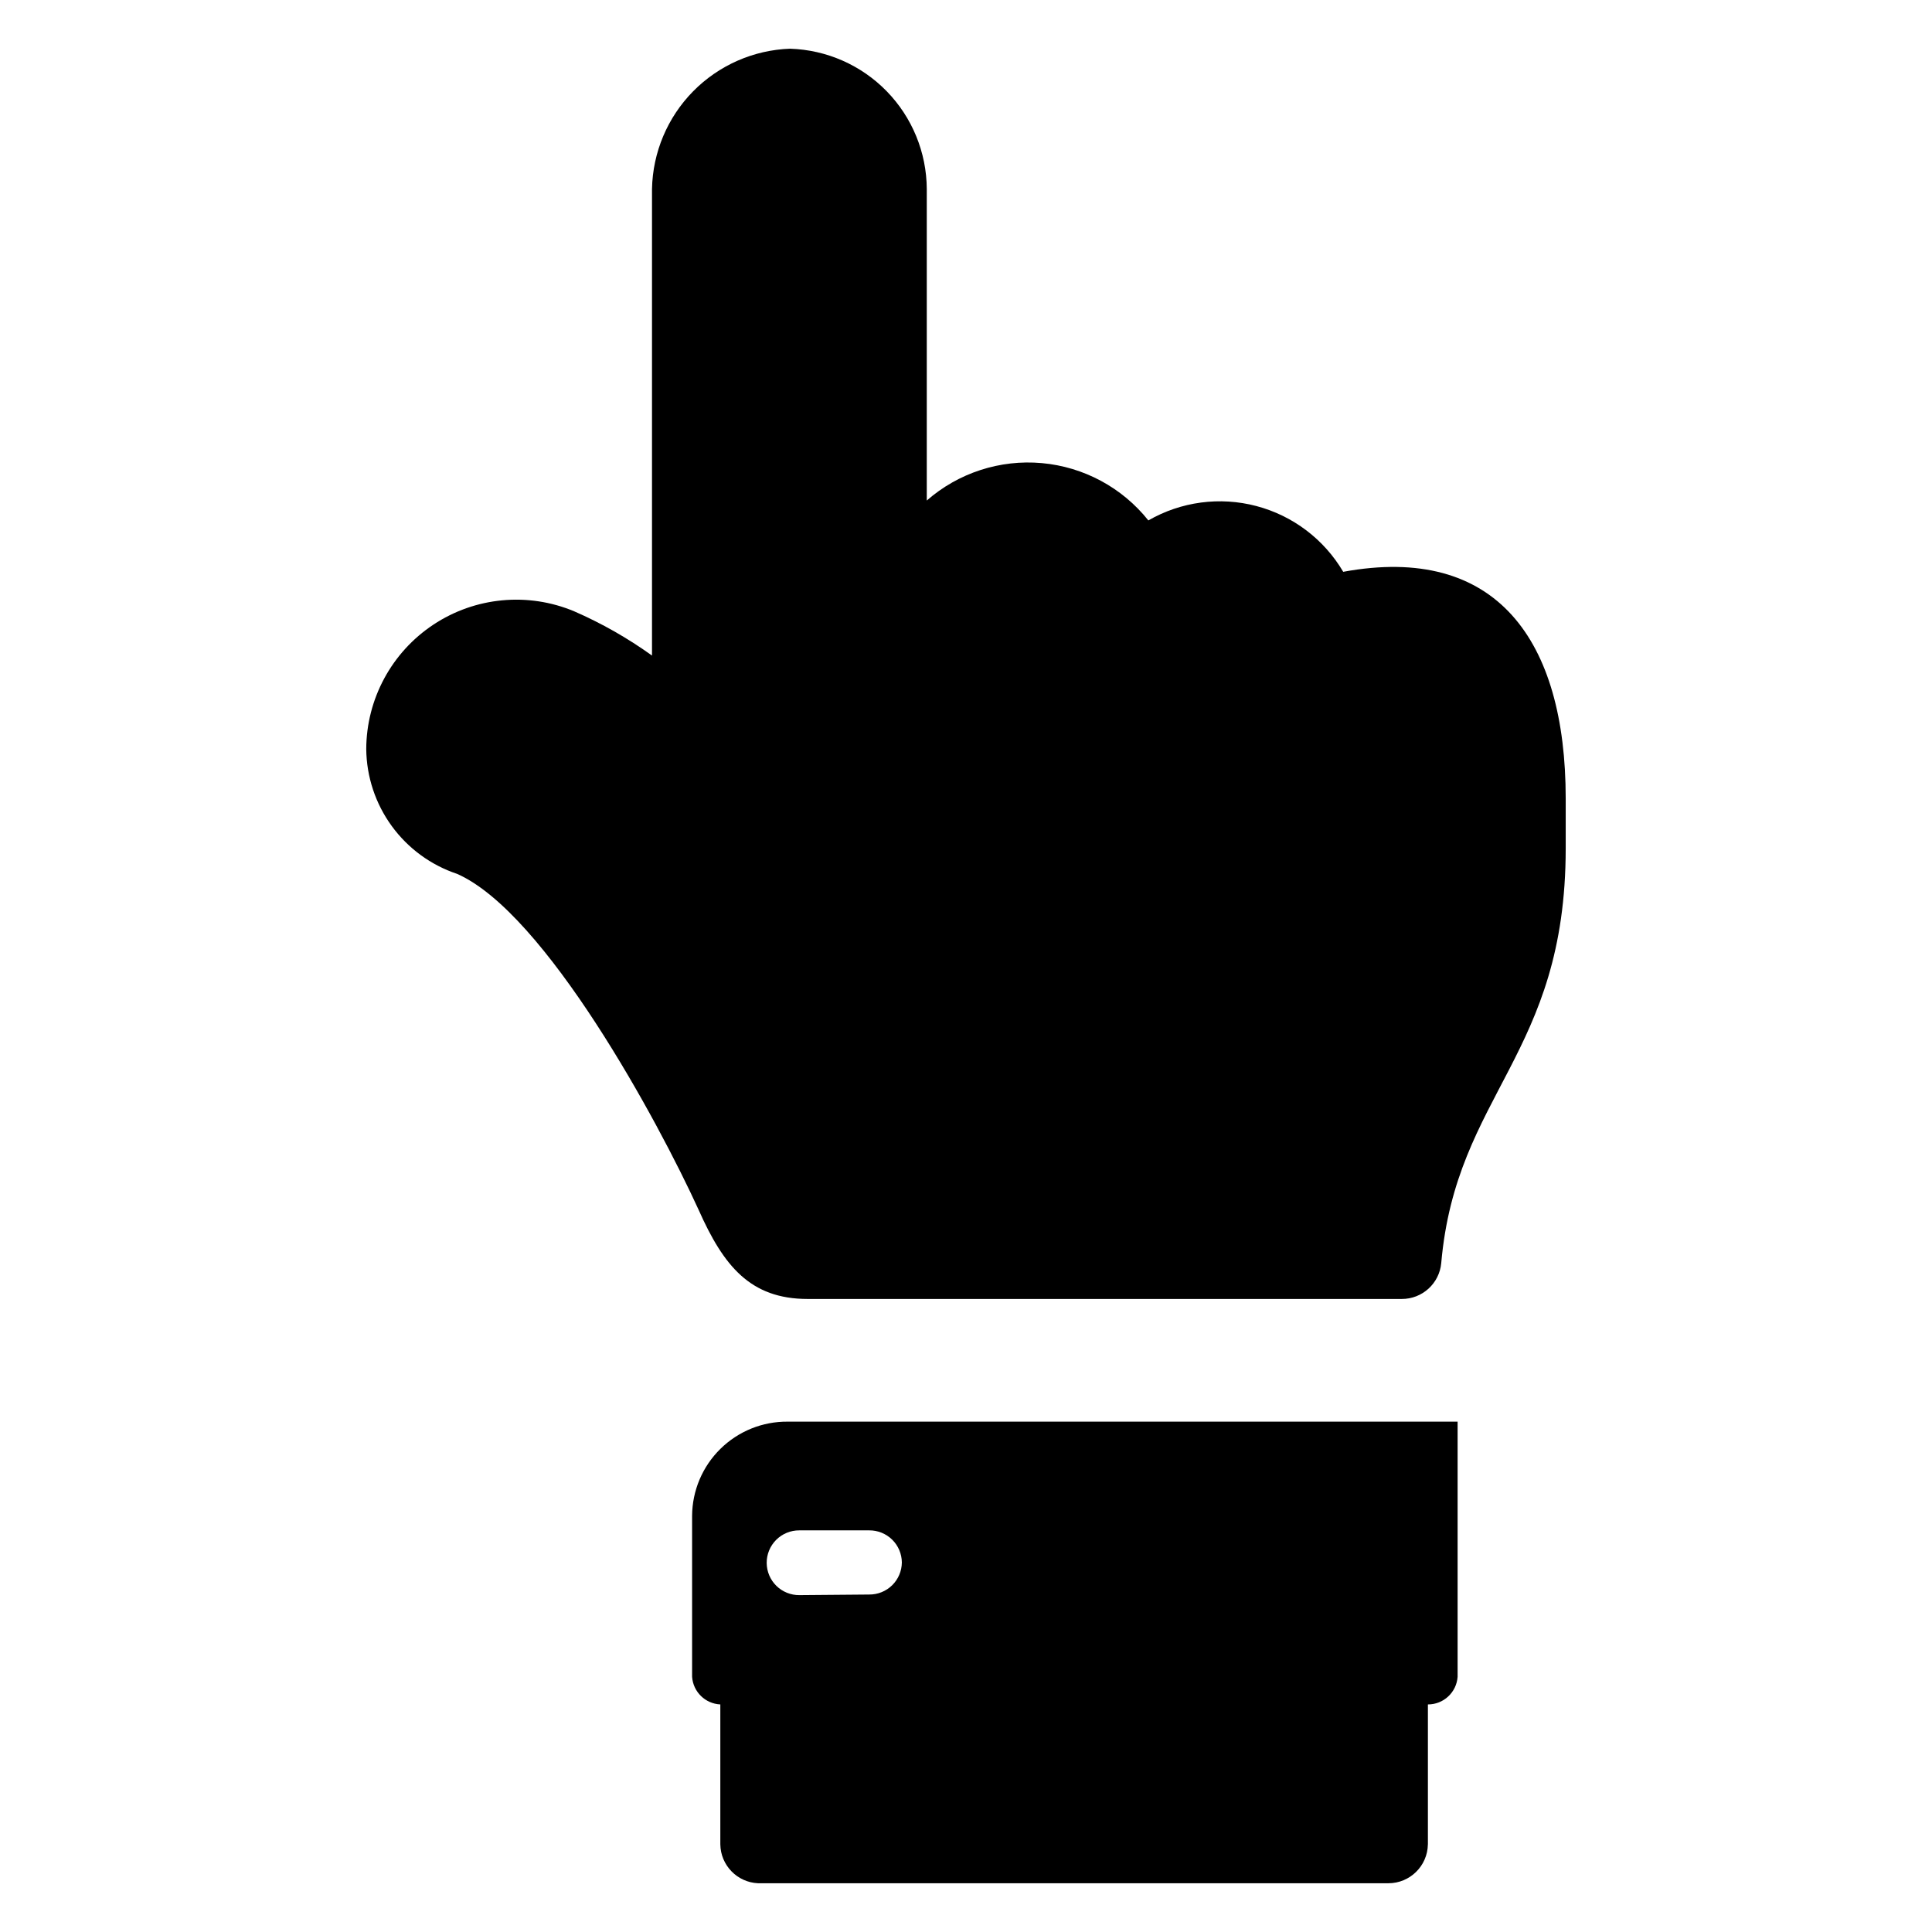
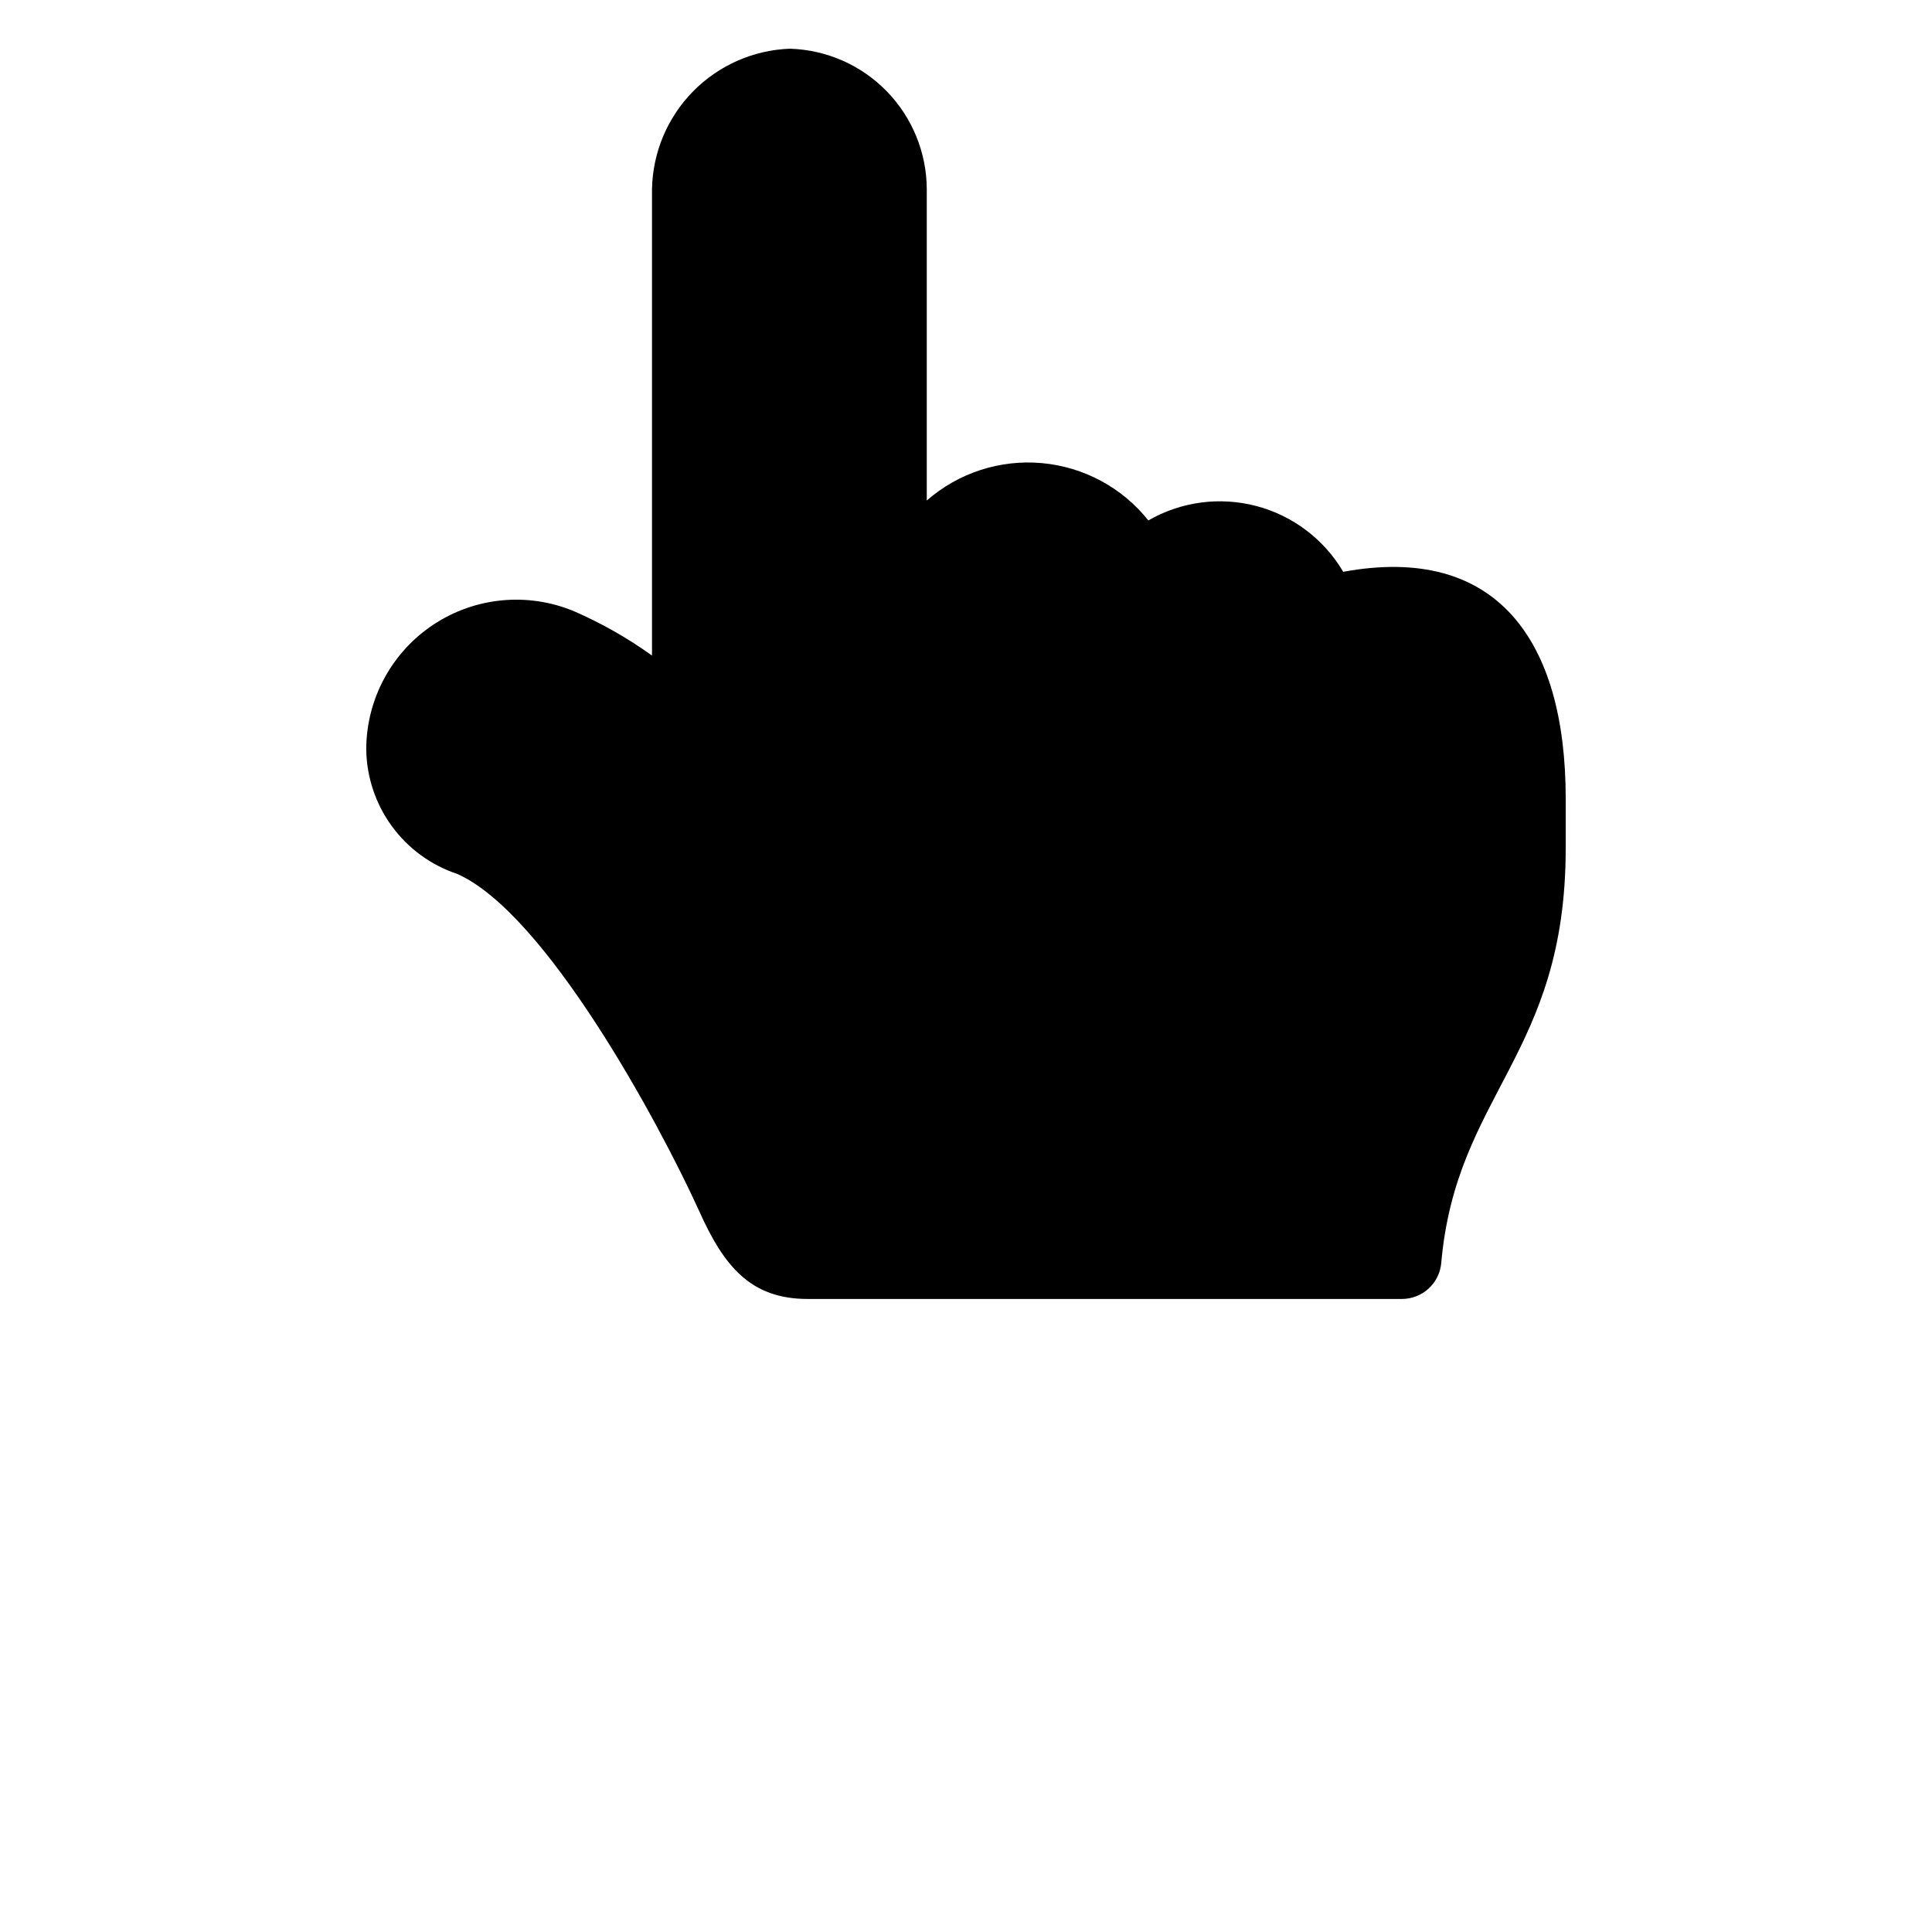
<svg xmlns="http://www.w3.org/2000/svg" fill="#000000" width="800px" height="800px" version="1.1" viewBox="144 144 512 512">
  <g>
-     <path d="m522.41 632.77v-37.078c4.141 0.012 7.582-3.188 7.871-7.32v-67.621h-177.52c-6.672-0.062-13.098 2.535-17.852 7.219-4.758 4.68-7.453 11.062-7.496 17.738v42.668-0.004c0.277 3.984 3.488 7.133 7.481 7.32v37.078c0.074 5.543 4.461 10.062 9.996 10.312h167.04c5.723 0 10.387-4.59 10.473-10.312zm-166.57-66.047c-2.273 0.023-4.465-0.863-6.09-2.457s-2.547-3.769-2.57-6.043c-0.02-2.305 0.887-4.519 2.516-6.148 1.629-1.625 3.844-2.531 6.144-2.512h18.5c2.277-0.02 4.465 0.863 6.09 2.457s2.547 3.769 2.57 6.047c-0.023 2.273-0.945 4.449-2.57 6.043s-3.812 2.477-6.09 2.457z" />
    <path d="m353.39 156.91c9.672 0.305 18.848 4.348 25.602 11.277 6.75 6.926 10.555 16.203 10.613 25.879v82.578c8.383-7.332 19.398-10.914 30.488-9.918 11.09 0.996 21.293 6.484 28.234 15.191 8.664-4.992 18.953-6.363 28.621-3.812 9.672 2.547 17.945 8.812 23.02 17.43 40.621-7.477 58.961 18.105 58.961 60.062v13.227c0 54.789-29.047 65.023-32.984 109.89-0.488 5.41-5.035 9.547-10.469 9.523h-157.44c-15.191 0-22.277-8.738-28.891-23.617-10.785-23.617-40.621-78.719-64-89.031h0.004c-6.957-2.32-13.012-6.754-17.328-12.68-4.32-5.926-6.68-13.051-6.762-20.383 0.047-13.277 6.723-25.652 17.789-32.988 11.066-7.336 25.066-8.664 37.316-3.535 7.269 3.168 14.184 7.098 20.625 11.727v-123.67c0.195-9.699 4.098-18.953 10.902-25.863 6.809-6.91 16.008-10.953 25.699-11.293z" />
  </g>
</svg>